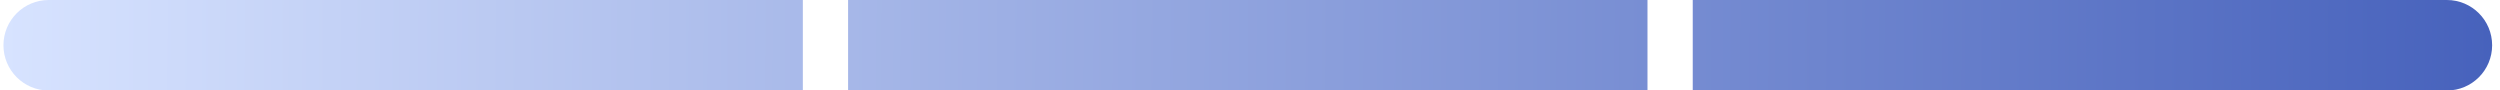
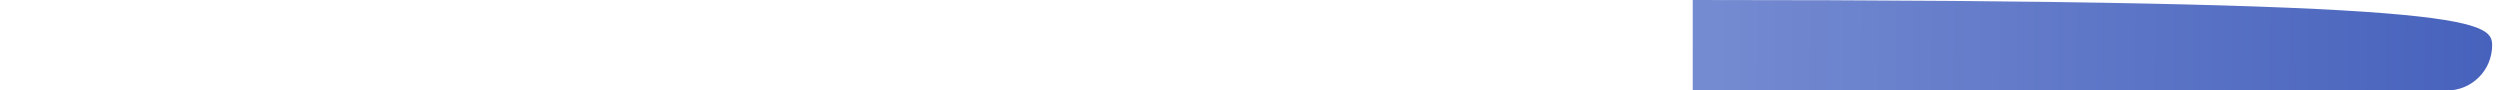
<svg xmlns="http://www.w3.org/2000/svg" fill="none" viewBox="0 0 221 8" height="8" width="221">
-   <path fill="url(#paint0_linear_4630_30762)" d="M0.305 4C0.305 1.791 2.096 0 4.305 0H70.971V8H4.305C2.096 8 0.305 6.209 0.305 4Z" />
-   <path fill="url(#paint1_linear_4630_30762)" d="M74.971 0H145.638V8H74.971V0Z" />
-   <path fill="url(#paint2_linear_4630_30762)" d="M149.638 0H216.305C218.514 0 220.305 1.791 220.305 4C220.305 6.209 218.514 8 216.305 8H149.638V0Z" />
+   <path fill="url(#paint2_linear_4630_30762)" d="M149.638 0C218.514 0 220.305 1.791 220.305 4C220.305 6.209 218.514 8 216.305 8H149.638V0Z" />
  <defs>
    <linearGradient gradientUnits="userSpaceOnUse" y2="5.561" x2="220.296" y1="4" x1="0.305" id="paint0_linear_4630_30762">
      <stop stop-color="#D7E3FF" />
      <stop stop-color="#4762BC" offset="1" />
    </linearGradient>
    <linearGradient gradientUnits="userSpaceOnUse" y2="5.561" x2="220.296" y1="4" x1="0.305" id="paint1_linear_4630_30762">
      <stop stop-color="#D7E3FF" />
      <stop stop-color="#4762BC" offset="1" />
    </linearGradient>
    <linearGradient gradientUnits="userSpaceOnUse" y2="5.561" x2="220.296" y1="4" x1="0.305" id="paint2_linear_4630_30762">
      <stop stop-color="#D7E3FF" />
      <stop stop-color="#4762BC" offset="1" />
    </linearGradient>
  </defs>
</svg>